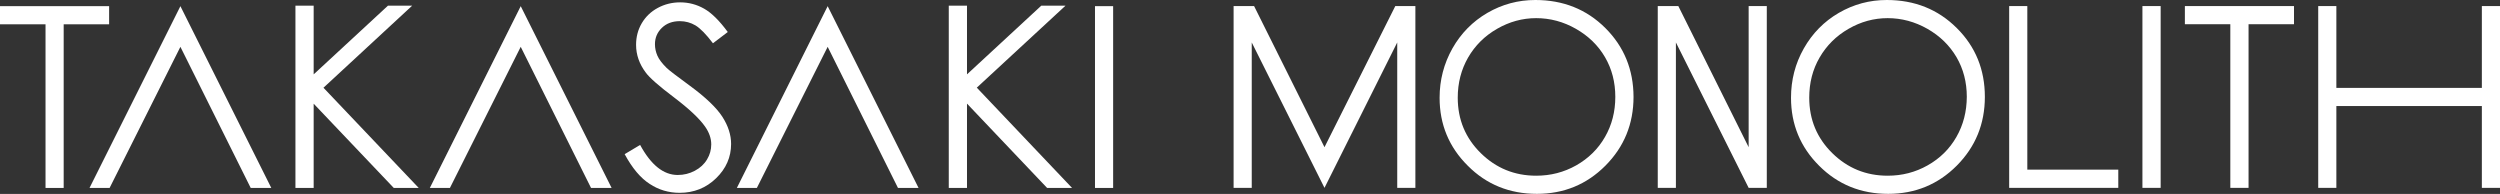
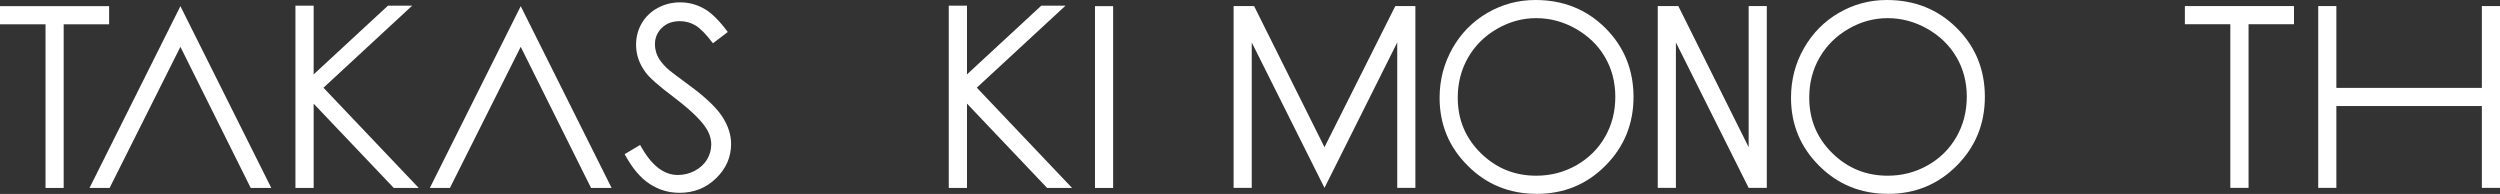
<svg xmlns="http://www.w3.org/2000/svg" version="1.1" id="レイヤー_1" x="0px" y="0px" viewBox="0 0 308.61 23.94" enable-background="new 0 0 308.61 23.94" xml:space="preserve">
  <rect x="0" y="0" width="308.61" height="23.94" fill="#333333" stroke="none" />
  <path fill="#FFFFFF" d="M77.11,19.03l1.91-1.14c1.34,2.47,2.88,3.71,4.64,3.71c0.75,0,1.45-0.17,2.11-0.52  c0.66-0.35,1.16-0.81,1.51-1.4c0.35-0.58,0.52-1.2,0.52-1.86c0-0.74-0.26-1.47-0.76-2.19c-0.7-1-1.98-2.2-3.84-3.61  c-1.87-1.41-3.04-2.44-3.49-3.07c-0.79-1.05-1.19-2.19-1.19-3.42c0-0.97,0.23-1.86,0.7-2.66c0.47-0.8,1.12-1.43,1.97-1.89  c0.85-0.46,1.77-0.69,2.77-0.69c1.05,0,2.04,0.26,2.96,0.78c0.92,0.52,1.89,1.48,2.92,2.88l-1.83,1.39  c-0.84-1.11-1.56-1.84-2.15-2.2c-0.59-0.35-1.24-0.53-1.94-0.53c-0.9,0-1.64,0.27-2.21,0.82c-0.57,0.55-0.86,1.22-0.86,2.02  c0,0.49,0.1,0.96,0.3,1.42c0.2,0.46,0.58,0.95,1.12,1.49c0.29,0.29,1.26,1.03,2.9,2.23c1.95,1.43,3.28,2.71,4,3.82  c0.72,1.12,1.08,2.24,1.08,3.36c0,1.62-0.62,3.04-1.85,4.23c-1.23,1.2-2.74,1.8-4.5,1.8c-1.36,0-2.6-0.37-3.7-1.1  C79.07,21.98,78.04,20.75,77.11,19.03z" />
  <g>
    <path fill="#FFFFFF" d="M198.17,3.46c-2.32-2.31-5.2-3.46-8.64-3.46c-2.12,0-4.09,0.53-5.92,1.59c-1.82,1.06-3.26,2.52-4.32,4.39   c-1.05,1.87-1.58,3.9-1.58,6.09c0,3.29,1.16,6.09,3.48,8.39c2.31,2.32,5.16,3.47,8.53,3.47c3.33,0,6.15-1.16,8.46-3.48   c2.31-2.32,3.47-5.16,3.47-8.49C201.64,8.6,200.48,5.76,198.17,3.46L198.17,3.46z M198.13,16.9c-0.85,1.49-2.04,2.65-3.55,3.51   c-1.52,0.86-3.17,1.28-4.95,1.28c-2.67,0-4.95-0.93-6.84-2.79c-1.89-1.86-2.84-4.14-2.84-6.84c0-1.83,0.43-3.48,1.28-4.96   c0.86-1.48,2.04-2.66,3.57-3.54s3.13-1.32,4.83-1.32c1.73,0,3.37,0.44,4.91,1.32c1.54,0.88,2.74,2.04,3.59,3.5   c0.85,1.46,1.27,3.09,1.27,4.9C199.4,13.77,198.98,15.42,198.13,16.9L198.13,16.9z" />
-     <path fill="#FFFFFF" d="M241.55,3.46c-2.32-2.31-5.2-3.46-8.64-3.46c-2.12,0-4.09,0.53-5.92,1.59c-1.82,1.06-3.26,2.52-4.32,4.39   c-1.06,1.87-1.58,3.9-1.58,6.09c0,3.29,1.16,6.09,3.47,8.39c2.32,2.32,5.16,3.47,8.53,3.47c3.32,0,6.15-1.16,8.46-3.48   c2.31-2.32,3.47-5.16,3.47-8.49C245.02,8.6,243.87,5.76,241.55,3.46L241.55,3.46z M241.51,16.9c-0.85,1.49-2.03,2.65-3.55,3.51   c-1.52,0.86-3.16,1.28-4.94,1.28c-2.67,0-4.95-0.93-6.84-2.79c-1.89-1.86-2.84-4.14-2.84-6.84c0-1.83,0.42-3.48,1.28-4.96   c0.86-1.48,2.04-2.66,3.57-3.54c1.52-0.88,3.13-1.32,4.83-1.32c1.72,0,3.36,0.44,4.91,1.32c1.54,0.88,2.73,2.04,3.59,3.5   c0.85,1.46,1.27,3.09,1.27,4.89C242.78,13.77,242.36,15.42,241.51,16.9L241.51,16.9z" />
-     <polygon fill="#FFFFFF" points="248.02,0.75 250.26,0.75 250.26,20.94 261.49,20.94 261.49,23.19 248.02,23.19 248.02,0.75  " />
+     <path fill="#FFFFFF" d="M241.55,3.46c-2.32-2.31-5.2-3.46-8.64-3.46c-2.12,0-4.09,0.53-5.92,1.59c-1.82,1.06-3.26,2.52-4.32,4.39   c-1.06,1.87-1.58,3.9-1.58,6.09c0,3.29,1.16,6.09,3.47,8.39c2.32,2.32,5.16,3.47,8.53,3.47c3.32,0,6.15-1.16,8.46-3.48   c2.31-2.32,3.47-5.16,3.47-8.49C245.02,8.6,243.87,5.76,241.55,3.46L241.55,3.46z M241.51,16.9c-0.85,1.49-2.03,2.65-3.55,3.51   c-1.52,0.86-3.16,1.28-4.94,1.28c-2.67,0-4.95-0.93-6.84-2.79c-1.89-1.86-2.84-4.14-2.84-6.84c0-1.83,0.42-3.48,1.28-4.96   c0.86-1.48,2.04-2.66,3.57-3.54c1.52-0.88,3.13-1.32,4.83-1.32c1.72,0,3.36,0.44,4.91,1.32c1.54,0.88,2.73,2.04,3.59,3.5   c0.85,1.46,1.27,3.09,1.27,4.89C242.78,13.77,242.36,15.42,241.51,16.9L241.51,16.9" />
    <polygon fill="#FFFFFF" points="269.71,2.99 269.71,0.75 283.18,0.75 283.18,2.99 277.57,2.99 277.57,23.19 275.32,23.19    275.32,2.99 269.71,2.99  " />
    <polygon fill="#FFFFFF" points="286.17,0.75 288.41,0.75 288.41,10.85 306.37,10.85 306.37,0.75 308.61,0.75 308.61,23.19    306.37,23.19 306.37,13.09 288.41,13.09 288.41,23.19 286.17,23.19 286.17,0.75  " />
-     <polygon fill="#FFFFFF" points="266.72,23.19 264.47,23.19 264.47,0.75 266.72,0.75 266.72,23.19  " />
    <polygon fill="#FFFFFF" points="172.48,0.75 172.48,0.75 172.24,0.75 163.5,18.17 154.81,0.75 154.52,0.75 152.28,0.75    152.28,23.19 154.52,23.19 154.52,5.24 163.5,23.19 172.48,5.24 172.48,23.19 174.72,23.19 174.72,0.75 172.48,0.75  " />
    <polygon fill="#FFFFFF" points="215.86,0.75 215.86,18.17 207.18,0.75 204.64,0.75 204.64,23.19 206.88,23.19 206.88,5.24    215.86,23.19 218.1,23.19 218.1,0.75 215.86,0.75  " />
  </g>
  <polygon fill="#FFFFFF" points="64.28,0.76 53.06,23.2 55.54,23.2 64.28,5.78 72.96,23.2 75.5,23.2 64.28,0.76 " />
  <polygon fill="#FFFFFF" points="0,3 0,0.76 13.47,0.76 13.47,3 7.86,3 7.86,23.2 5.62,23.2 5.62,3 0,3 " />
  <polygon fill="#FFFFFF" points="22.27,0.76 11.05,23.2 13.53,23.2 22.27,5.78 30.95,23.2 33.49,23.2 22.27,0.76 " />
-   <polygon fill="#FFFFFF" points="102.17,0.76 90.96,23.2 93.43,23.2 102.17,5.78 110.85,23.2 113.39,23.2 102.17,0.76 " />
  <path fill="#FFFFFF" d="M36.47,0.7h2.25v8.48l9.17-8.48h2.99L39.93,10.83L51.69,23.2h-3.08L38.72,12.8V23.2h-2.25V0.7z" />
  <polygon fill="#FFFFFF" points="137.41,23.2 135.17,23.2 135.17,0.76 137.41,0.76 137.41,23.2 " />
  <path fill="#FFFFFF" d="M117.12,0.7h2.25v8.48l9.17-8.48h2.99l-10.95,10.12l11.76,12.38h-3.08l-9.89-10.41V23.2h-2.25V0.7z" />
</svg>